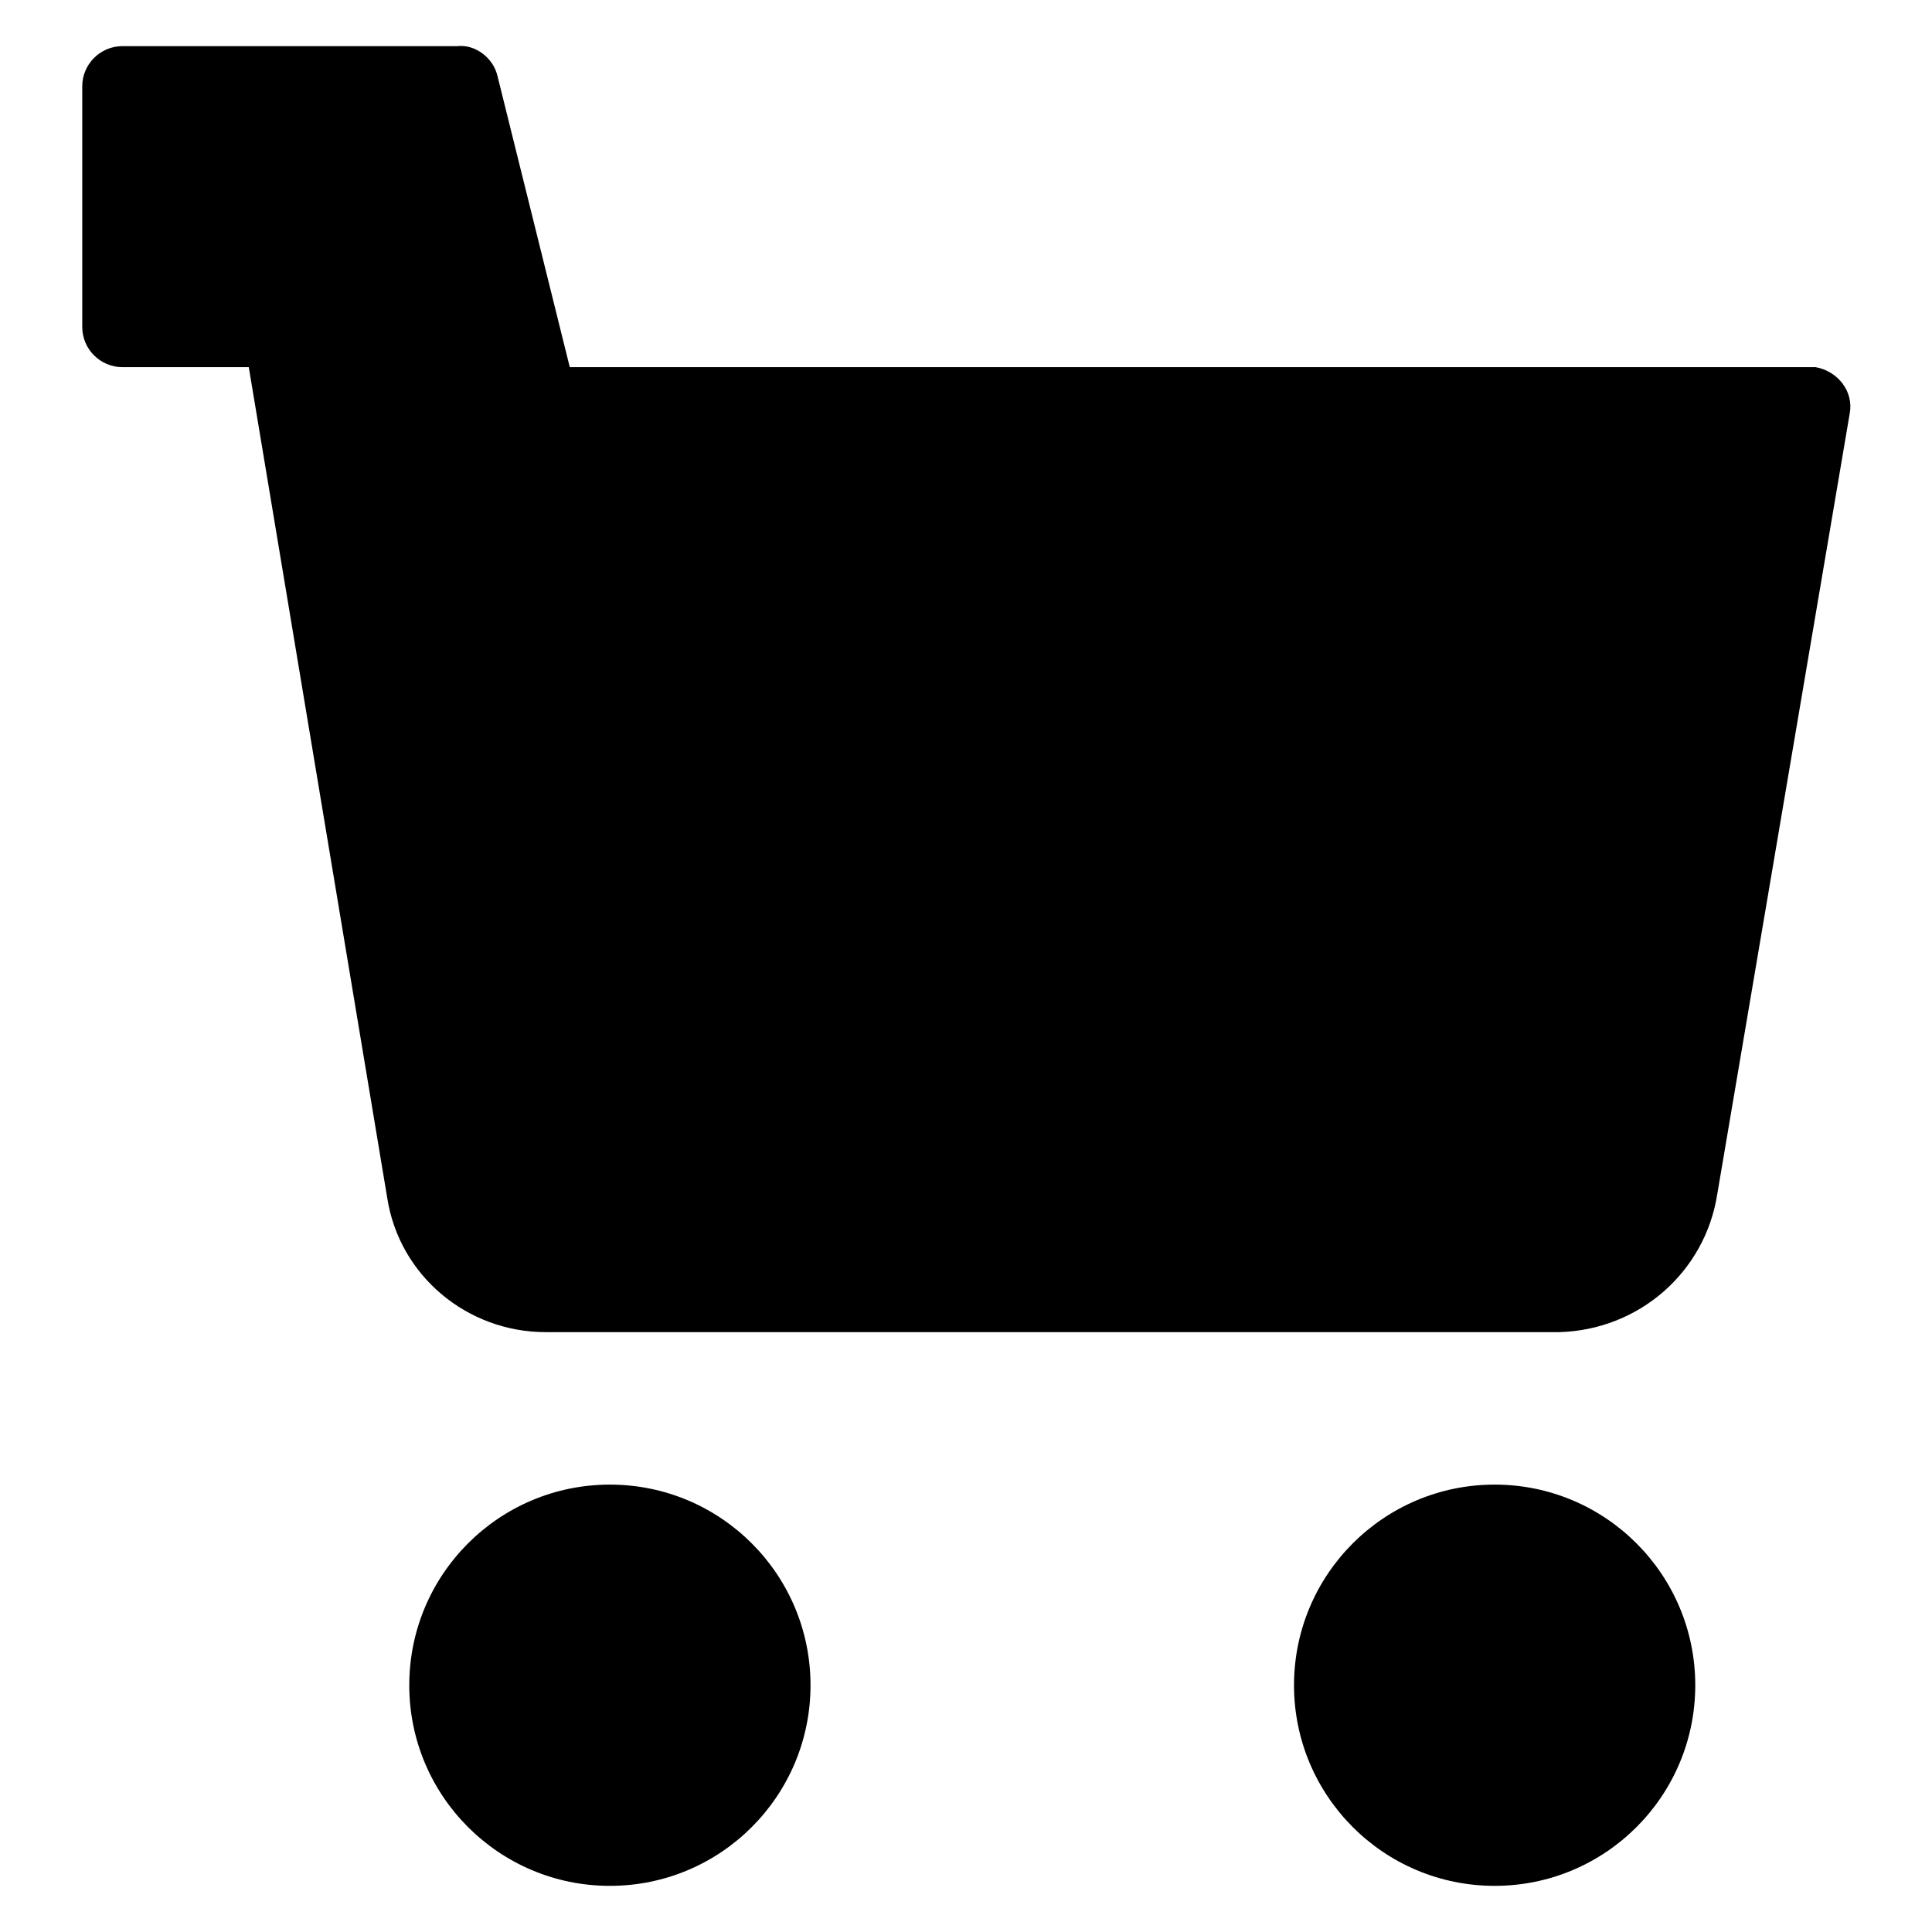
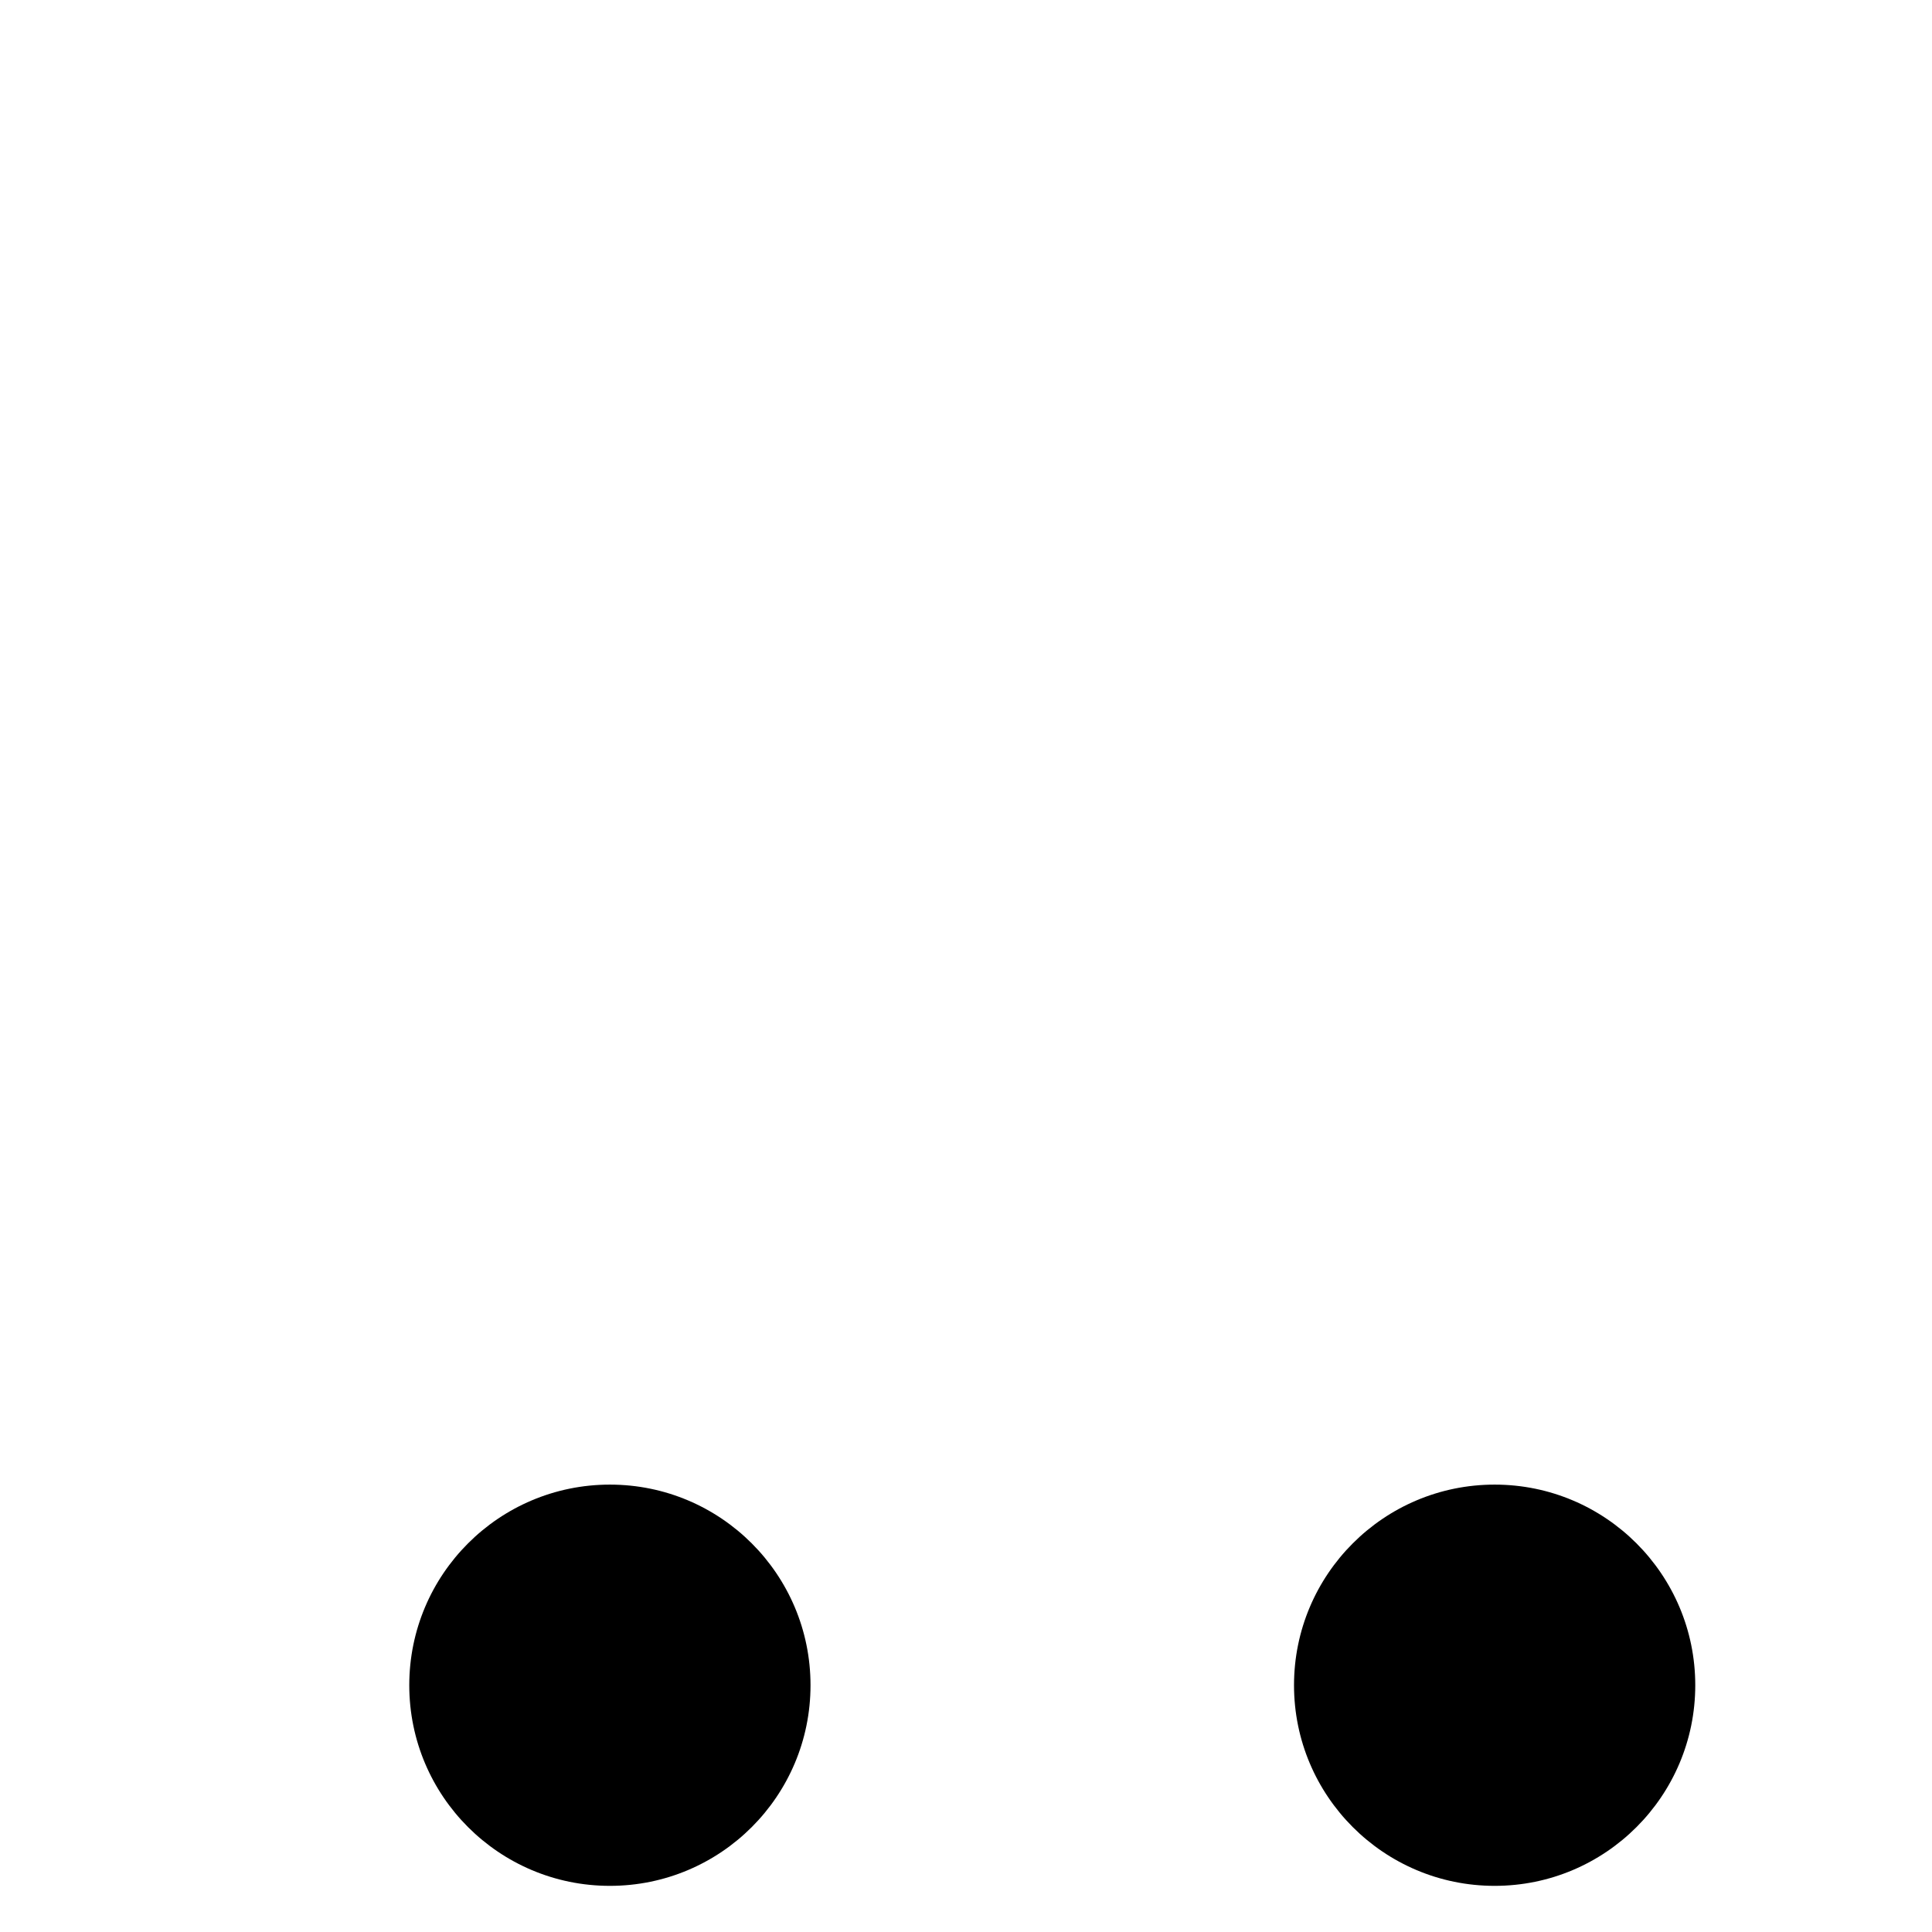
<svg xmlns="http://www.w3.org/2000/svg" version="1.1" id="Layer_1" x="0px" y="0px" viewBox="0 0 96.3 96.3" style="enable-background:new 0 0 96.3 96.3;" xml:space="preserve">
  <circle cx="30.4" cy="84" r="10" />
  <circle cx="74.5" cy="84" r="10" />
-   <path d="M90.2,18.3H28.4L24.8,3.8c-0.2-0.9-1.1-1.6-2-1.5H6.1c-1.1,0-2,0.9-2,2v12c0,1.1,0.9,2,2,2h6.3l6.9,41.4  c0.6,3.9,4,6.7,7.9,6.7h50.5c4-0.1,7.3-3,7.9-6.9l6.6-38.9c0.2-1.1-0.6-2.1-1.7-2.3C90.5,18.3,90.3,18.3,90.2,18.3z" />
</svg>